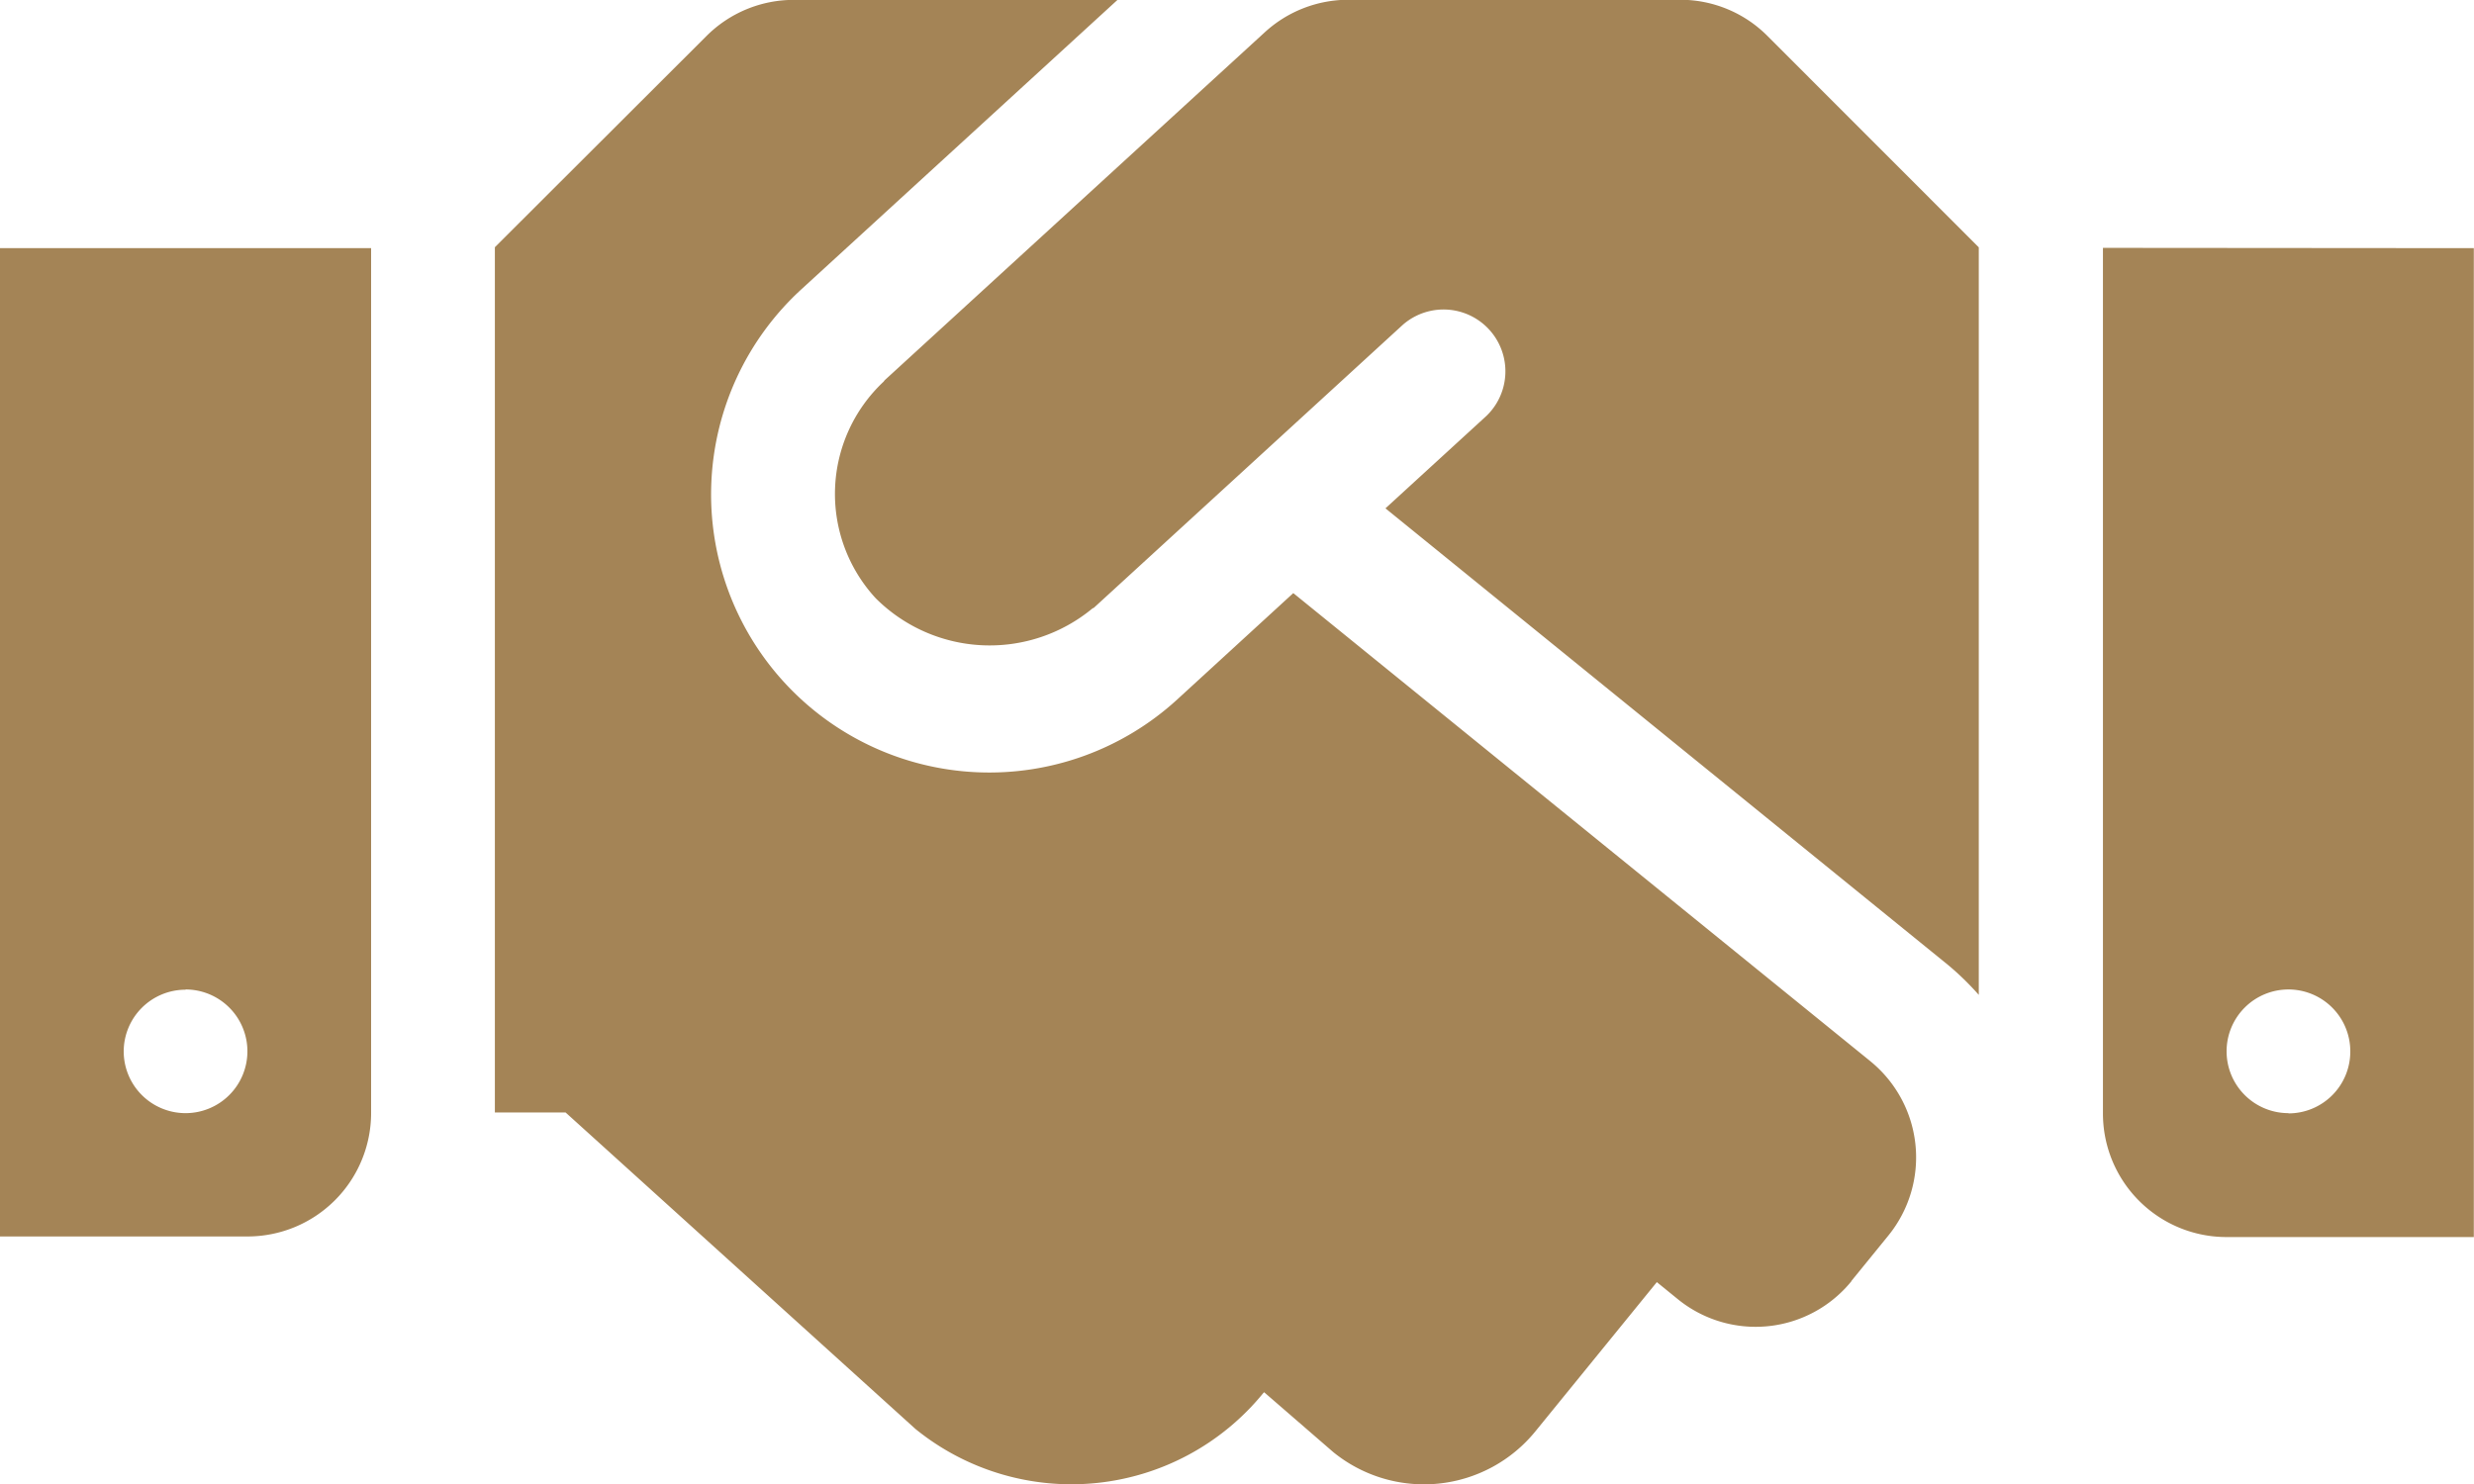
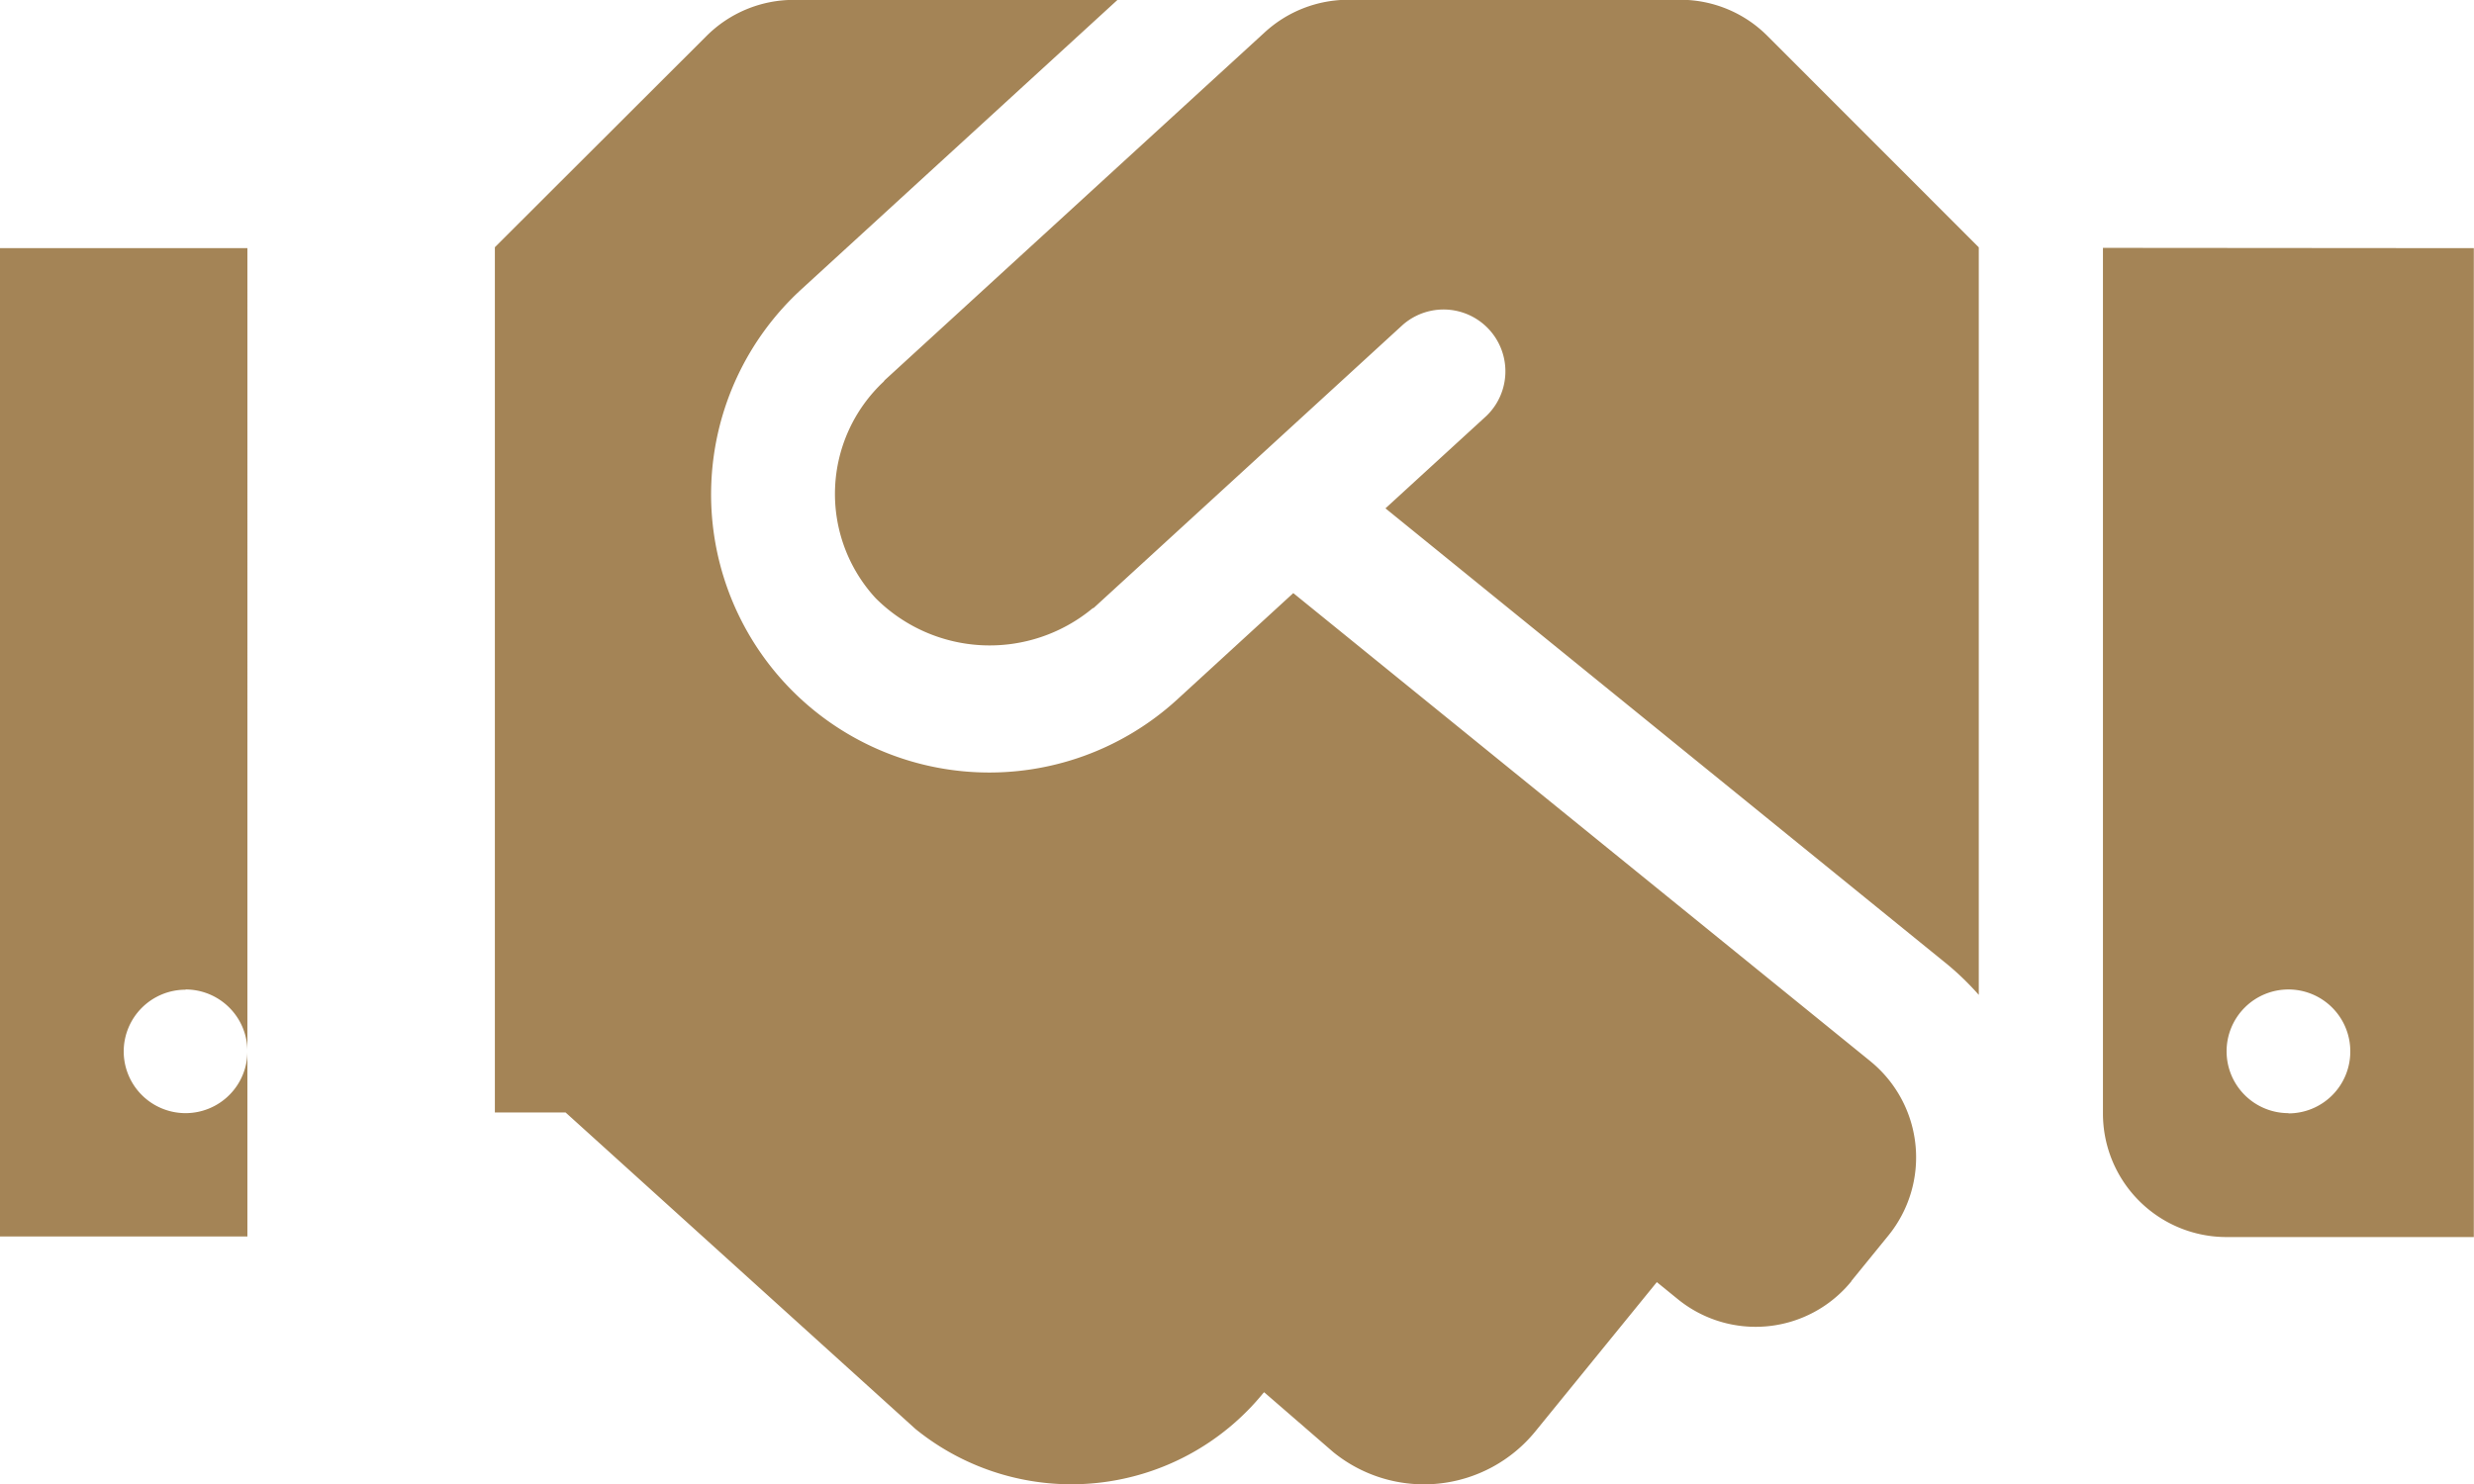
<svg xmlns="http://www.w3.org/2000/svg" width="42.519" height="25.519" viewBox="0 0 42.519 25.519">
-   <path id="Icon_awesome-handshake" data-name="Icon awesome-handshake" d="M62.519,418.3H56.812a2.125,2.125,0,0,0-1.435.558l-6.531,5.98a.252.252,0,0,0-.02.026,2.646,2.646,0,0,0-.14,3.721,2.771,2.771,0,0,0,3.728.179c.006-.006.019-.006.026-.013l5.308-4.863a1.063,1.063,0,0,1,1.436,1.567l-1.734,1.588,9.673,7.853a4.861,4.861,0,0,1,.524.511V422.556l-3.626-3.628A2.112,2.112,0,0,0,62.519,418.3Zm7.262,4.265v14.875A2.123,2.123,0,0,0,71.9,439.57h4.255v-17Zm3.189,14.875a1.063,1.063,0,1,1,1.062-1.063A1.062,1.062,0,0,1,72.97,437.444Zm-39.331,2.12h4.252a2.124,2.124,0,0,0,2.126-2.122V422.569H33.639Zm3.189-4.246a1.063,1.063,0,1,1-1.063,1.063A1.063,1.063,0,0,1,36.828,435.318Zm28.959,1.236L55.866,428.5l-1.993,1.827a4.781,4.781,0,0,1-6.463-7.048l5.435-4.977H47.278a2.119,2.119,0,0,0-1.5.624l-3.634,3.628v14.875h1.216l6.012,5.44a4.252,4.252,0,0,0,5.979-.618l.014-.013,1.189,1.03a2.469,2.469,0,0,0,3.473-.358h0l2.087-2.565.359.292a2.121,2.121,0,0,0,2.985-.307l0-.005.632-.777a2.131,2.131,0,0,0-.306-3Z" transform="translate(-33.639 -418.304)" fill="#a48456" />
+   <path id="Icon_awesome-handshake" data-name="Icon awesome-handshake" d="M62.519,418.3H56.812a2.125,2.125,0,0,0-1.435.558l-6.531,5.98a.252.252,0,0,0-.02.026,2.646,2.646,0,0,0-.14,3.721,2.771,2.771,0,0,0,3.728.179c.006-.006.019-.006.026-.013l5.308-4.863a1.063,1.063,0,0,1,1.436,1.567l-1.734,1.588,9.673,7.853a4.861,4.861,0,0,1,.524.511V422.556l-3.626-3.628A2.112,2.112,0,0,0,62.519,418.3Zm7.262,4.265v14.875A2.123,2.123,0,0,0,71.9,439.57h4.255v-17Zm3.189,14.875a1.063,1.063,0,1,1,1.062-1.063A1.062,1.062,0,0,1,72.97,437.444Zm-39.331,2.12h4.252V422.569H33.639Zm3.189-4.246a1.063,1.063,0,1,1-1.063,1.063A1.063,1.063,0,0,1,36.828,435.318Zm28.959,1.236L55.866,428.5l-1.993,1.827a4.781,4.781,0,0,1-6.463-7.048l5.435-4.977H47.278a2.119,2.119,0,0,0-1.5.624l-3.634,3.628v14.875h1.216l6.012,5.44a4.252,4.252,0,0,0,5.979-.618l.014-.013,1.189,1.03a2.469,2.469,0,0,0,3.473-.358h0l2.087-2.565.359.292a2.121,2.121,0,0,0,2.985-.307l0-.005.632-.777a2.131,2.131,0,0,0-.306-3Z" transform="translate(-33.639 -418.304)" fill="#a48456" />
</svg>